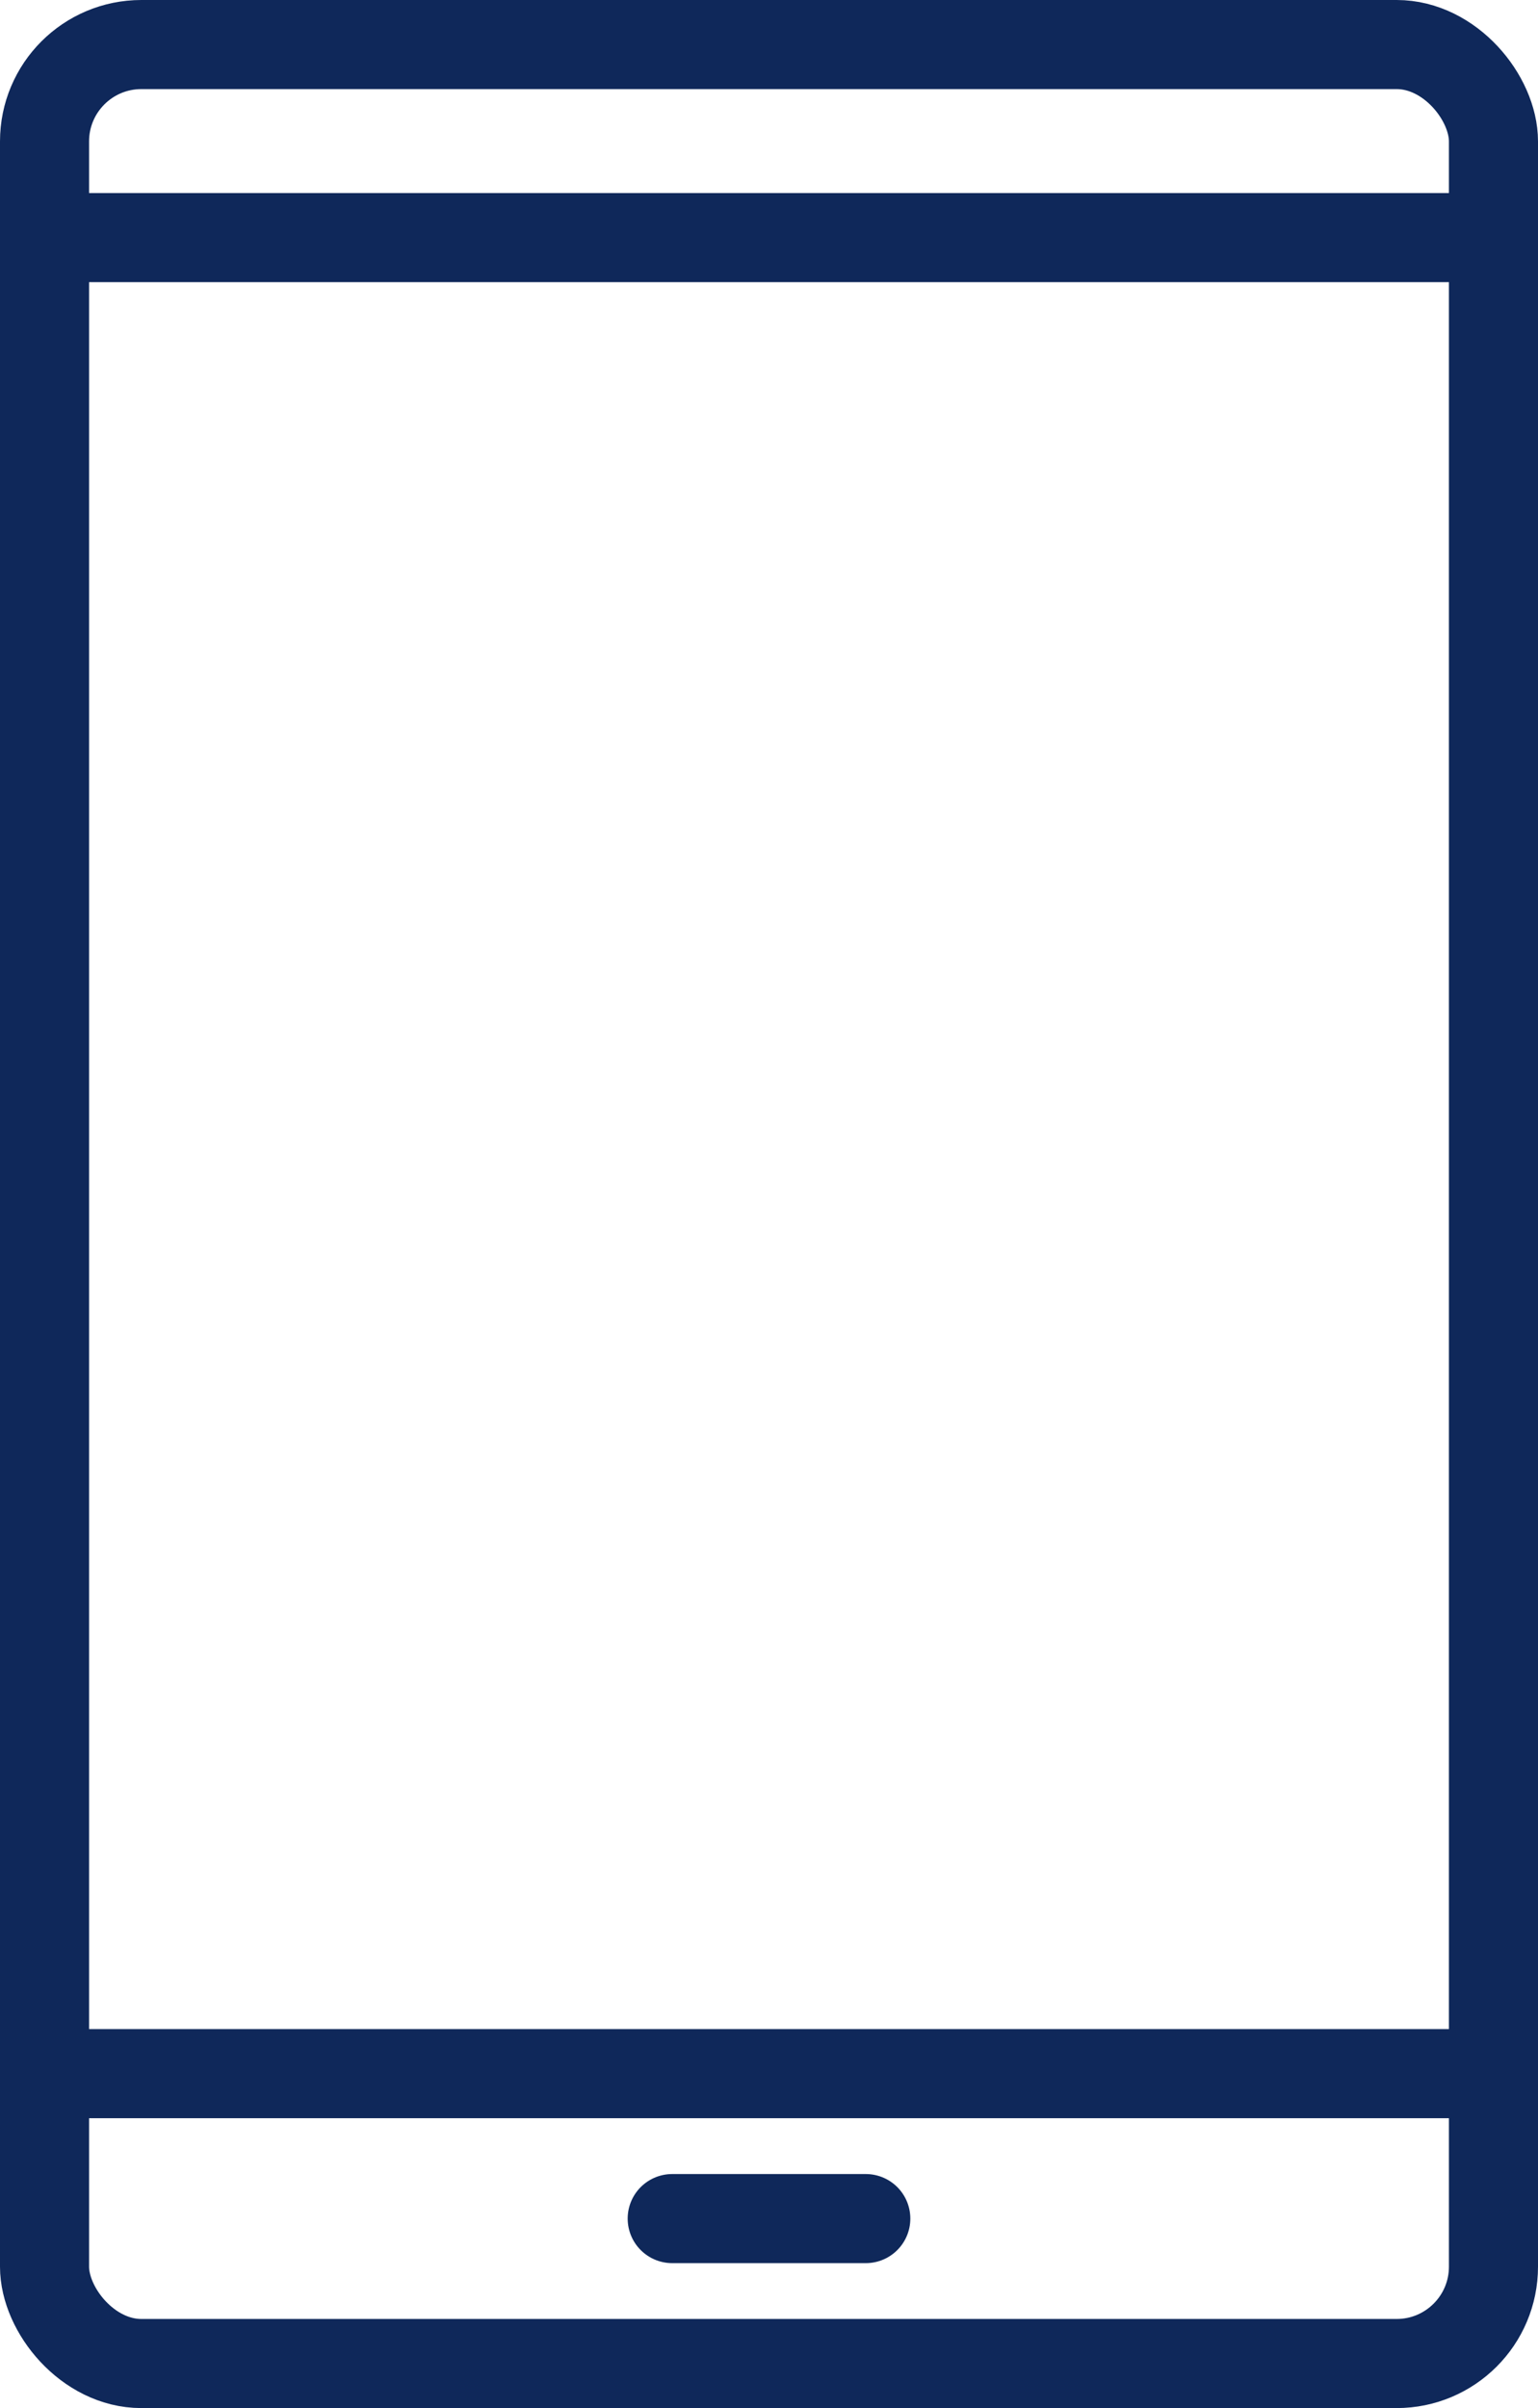
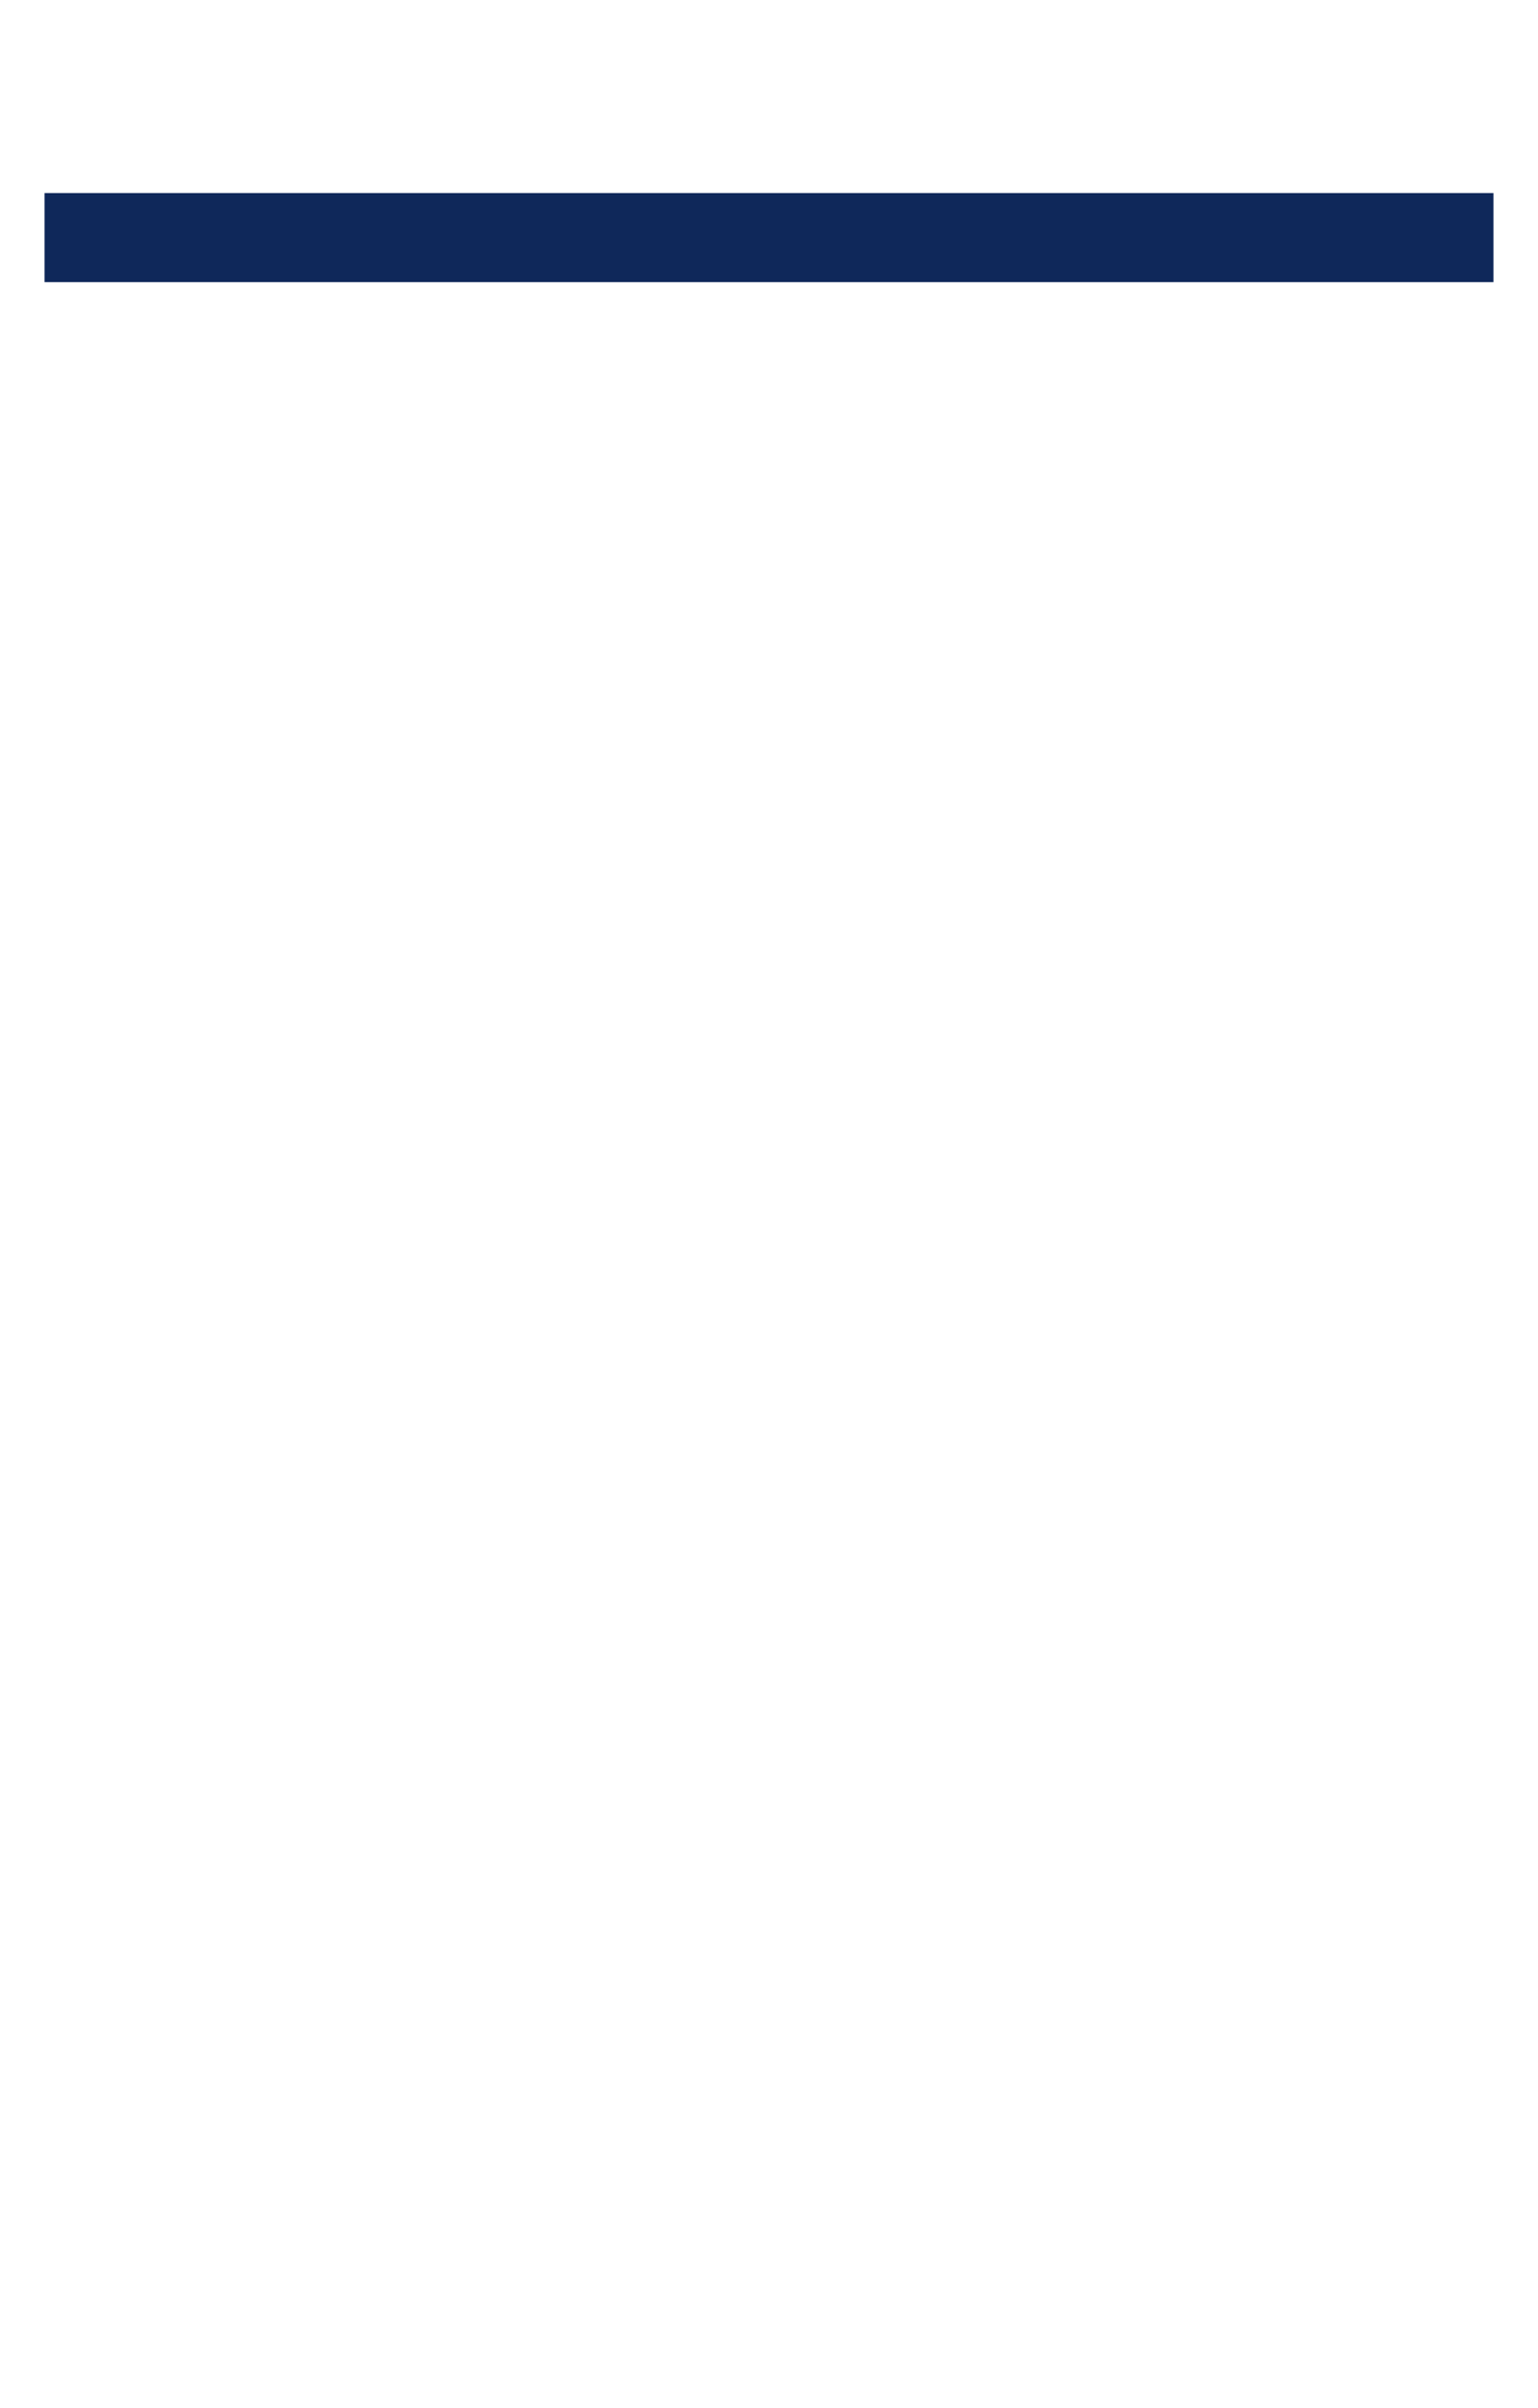
<svg xmlns="http://www.w3.org/2000/svg" viewBox="0 0 25.9 40.54">
-   <rect x="0.75" y="0.75" width="24.4" height="39.04" rx="1.63" ry="1.63" fill="none" stroke="#0f285a" stroke-miterlimit="10" stroke-width="1.5" />
  <line x1="0.75" y1="4" x2="25.15" y2="4" fill="none" stroke="#0f285a" stroke-miterlimit="10" stroke-width="1.5" />
-   <line x1="0.75" y1="34.91" x2="25.15" y2="34.91" fill="none" stroke="#0f285a" stroke-miterlimit="10" stroke-width="1.5" />
-   <line x1="11.32" y1="37.35" x2="14.58" y2="37.35" fill="none" stroke="#0f285a" stroke-linecap="round" stroke-miterlimit="10" stroke-width="1.5" />
</svg>